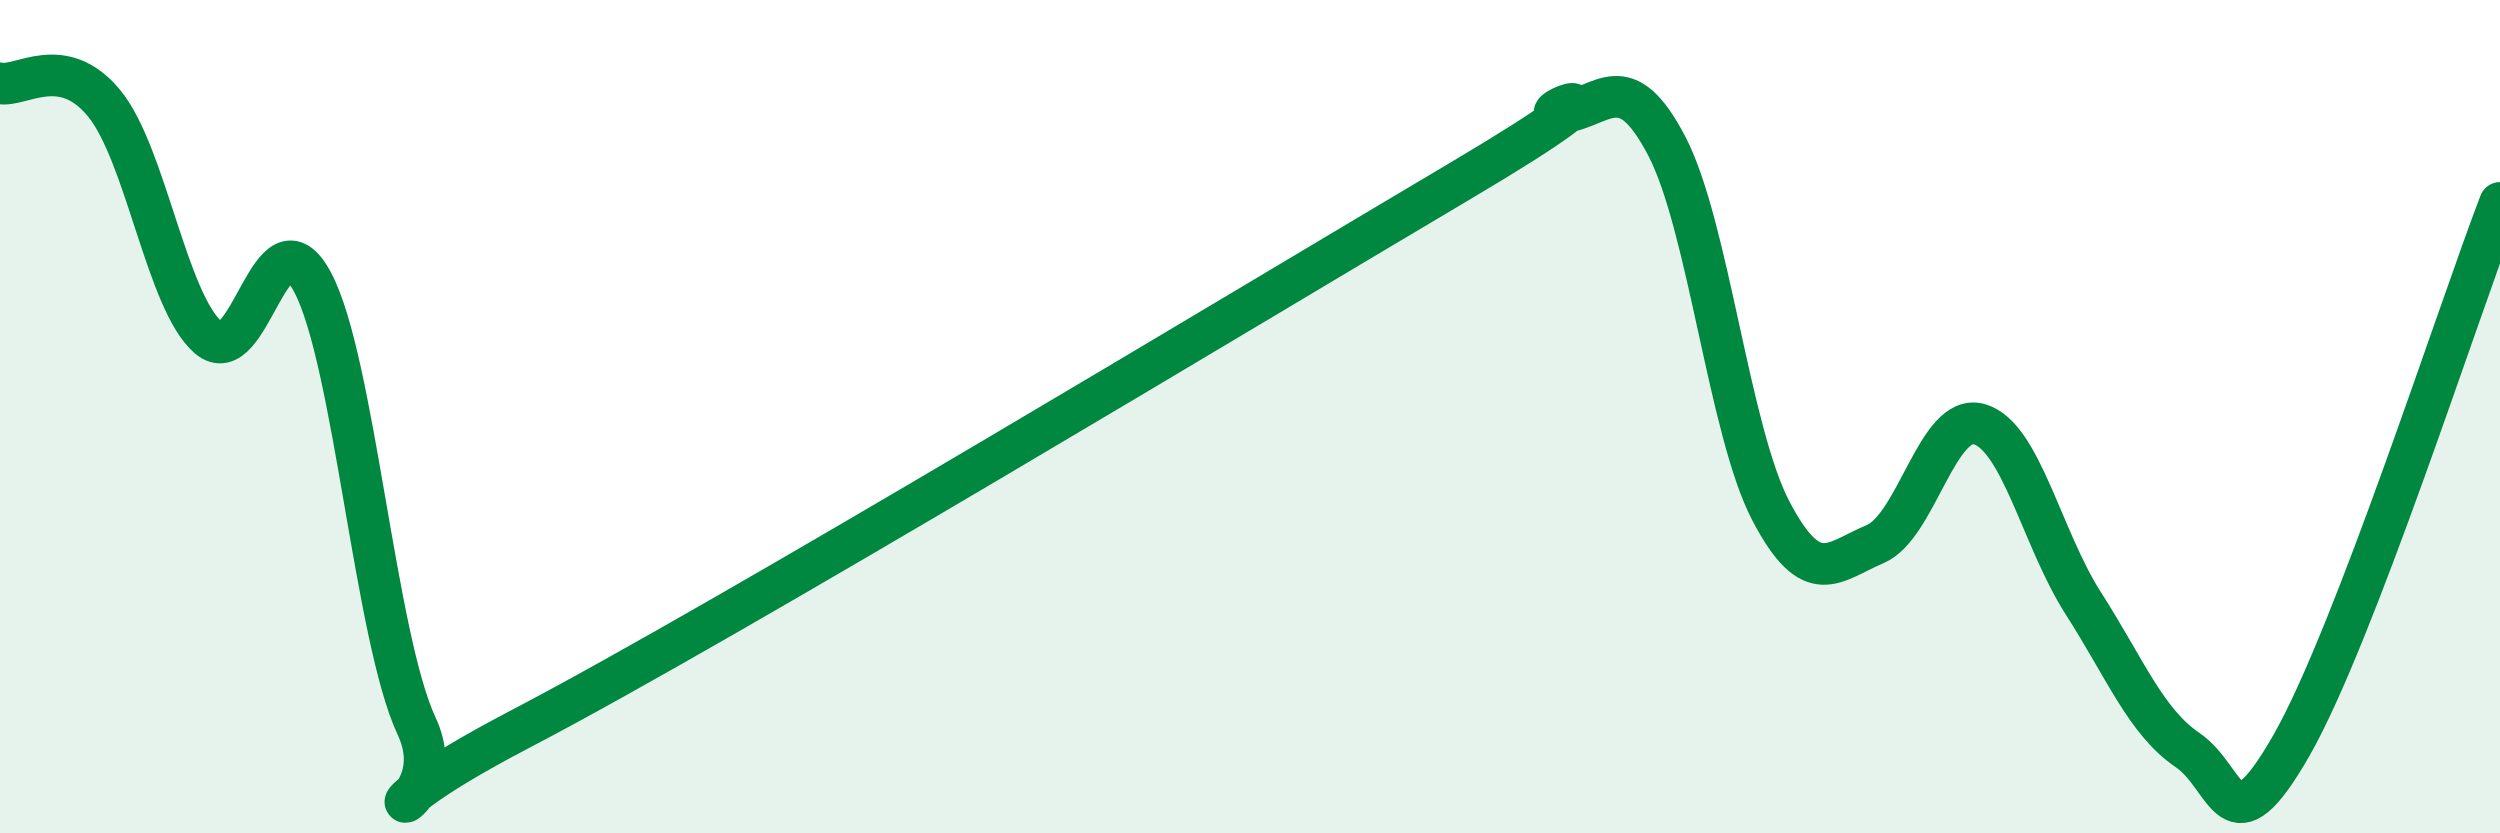
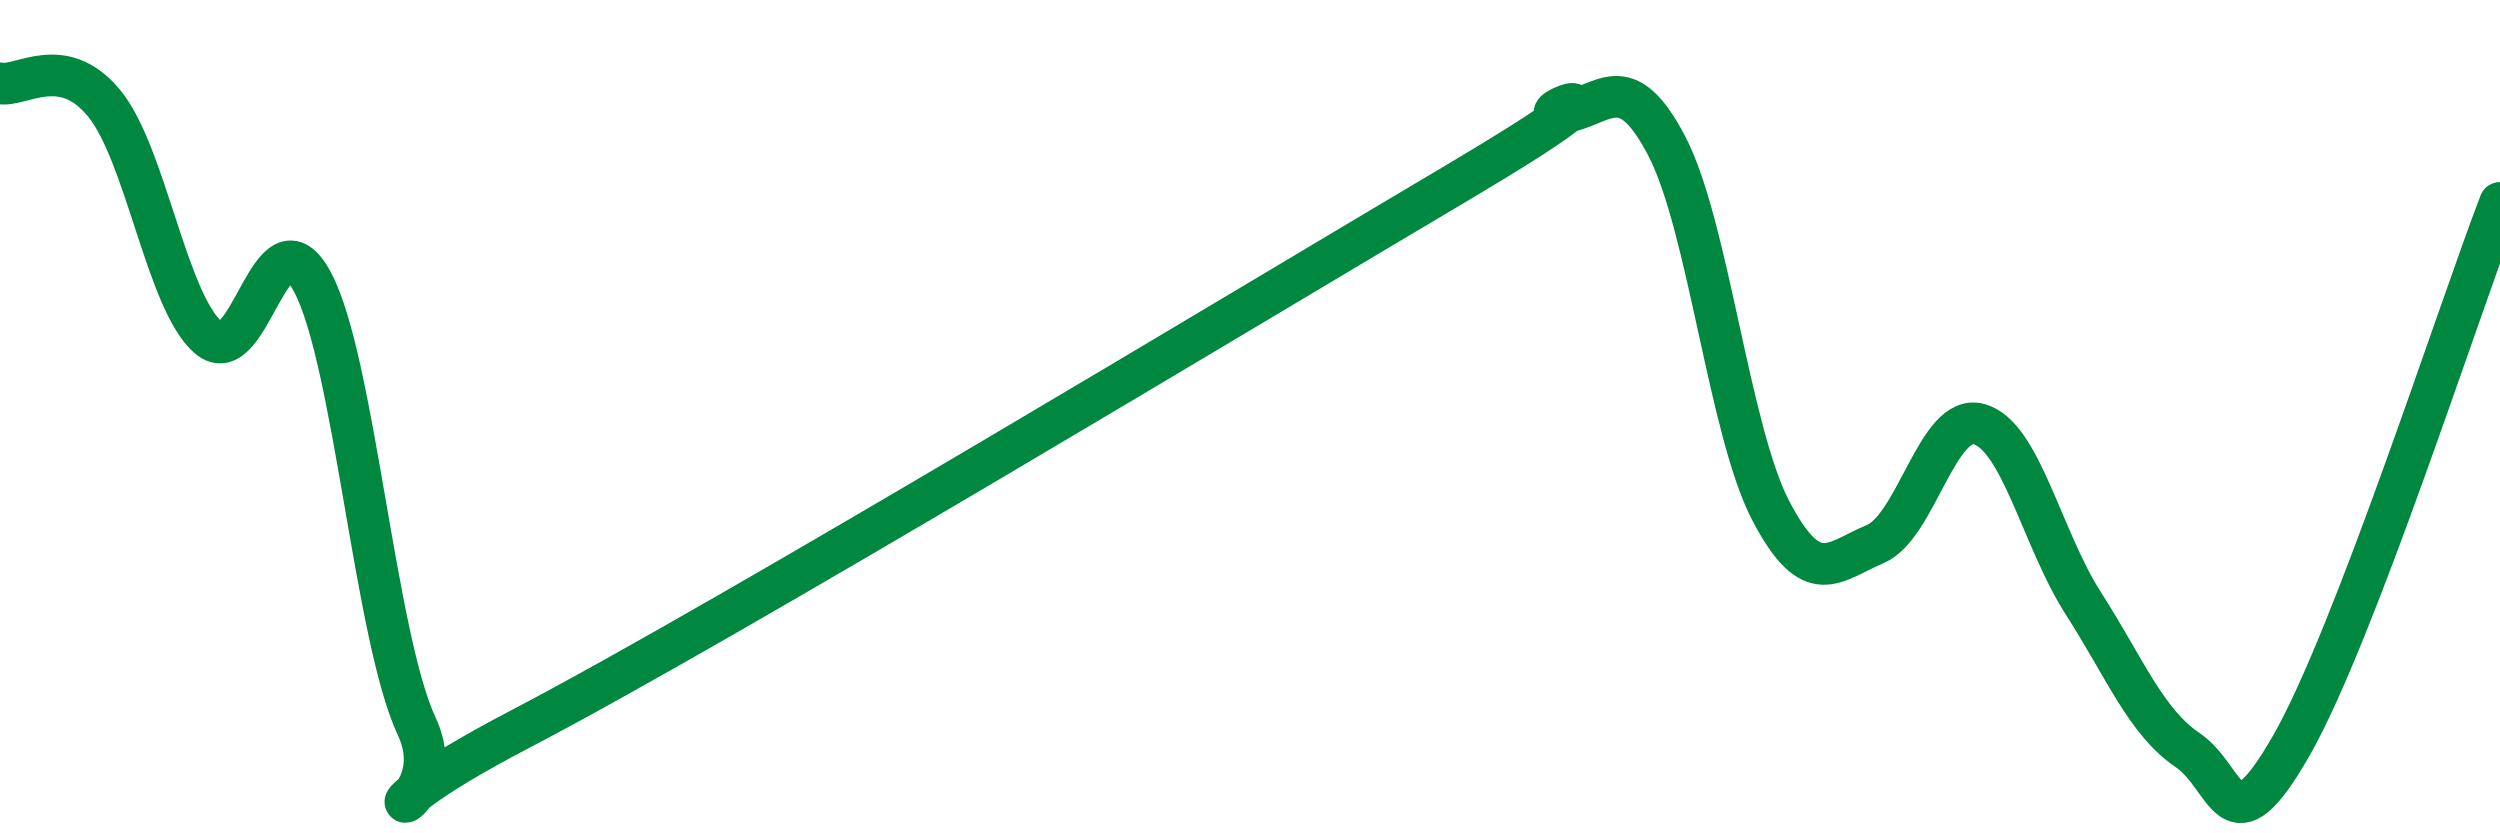
<svg xmlns="http://www.w3.org/2000/svg" width="60" height="20" viewBox="0 0 60 20">
-   <path d="M 0,2 C 0.5,2.1 1.5,1.26 2.5,2.48 C 3.5,3.7 4,7.24 5,8.1 C 6,8.96 6.5,4.9 7.5,6.77 C 8.5,8.64 9,15.29 10,17.43 C 11,19.57 7.5,20.1 12.5,17.49 C 17.5,14.88 30,7.33 35,4.37 C 40,1.41 36.5,2.88 37.5,2.71 C 38.5,2.54 39,1.59 40,3.5 C 41,5.41 41.5,10.35 42.5,12.26 C 43.5,14.17 44,13.48 45,13.06 C 46,12.64 46.5,9.9 47.5,10.18 C 48.5,10.46 49,12.92 50,14.48 C 51,16.04 51.5,17.32 52.5,18 C 53.5,18.68 53.5,20.51 55,17.88 C 56.5,15.25 59,7.47 60,4.87L60 20L0 20Z" fill="#008740" opacity="0.1" stroke-linecap="round" stroke-linejoin="round" />
  <path d="M 0,2 C 0.5,2.1 1.5,1.26 2.5,2.48 C 3.5,3.7 4,7.24 5,8.1 C 6,8.96 6.5,4.9 7.5,6.77 C 8.5,8.64 9,15.29 10,17.43 C 11,19.57 7.5,20.1 12.5,17.49 C 17.5,14.88 30,7.33 35,4.37 C 40,1.41 36.5,2.88 37.5,2.71 C 38.5,2.54 39,1.59 40,3.5 C 41,5.41 41.5,10.35 42.5,12.26 C 43.5,14.17 44,13.48 45,13.06 C 46,12.64 46.5,9.9 47.5,10.18 C 48.5,10.46 49,12.92 50,14.48 C 51,16.04 51.5,17.32 52.5,18 C 53.5,18.68 53.5,20.51 55,17.88 C 56.5,15.25 59,7.47 60,4.87" stroke="#008740" stroke-width="1" fill="none" stroke-linecap="round" stroke-linejoin="round" />
</svg>